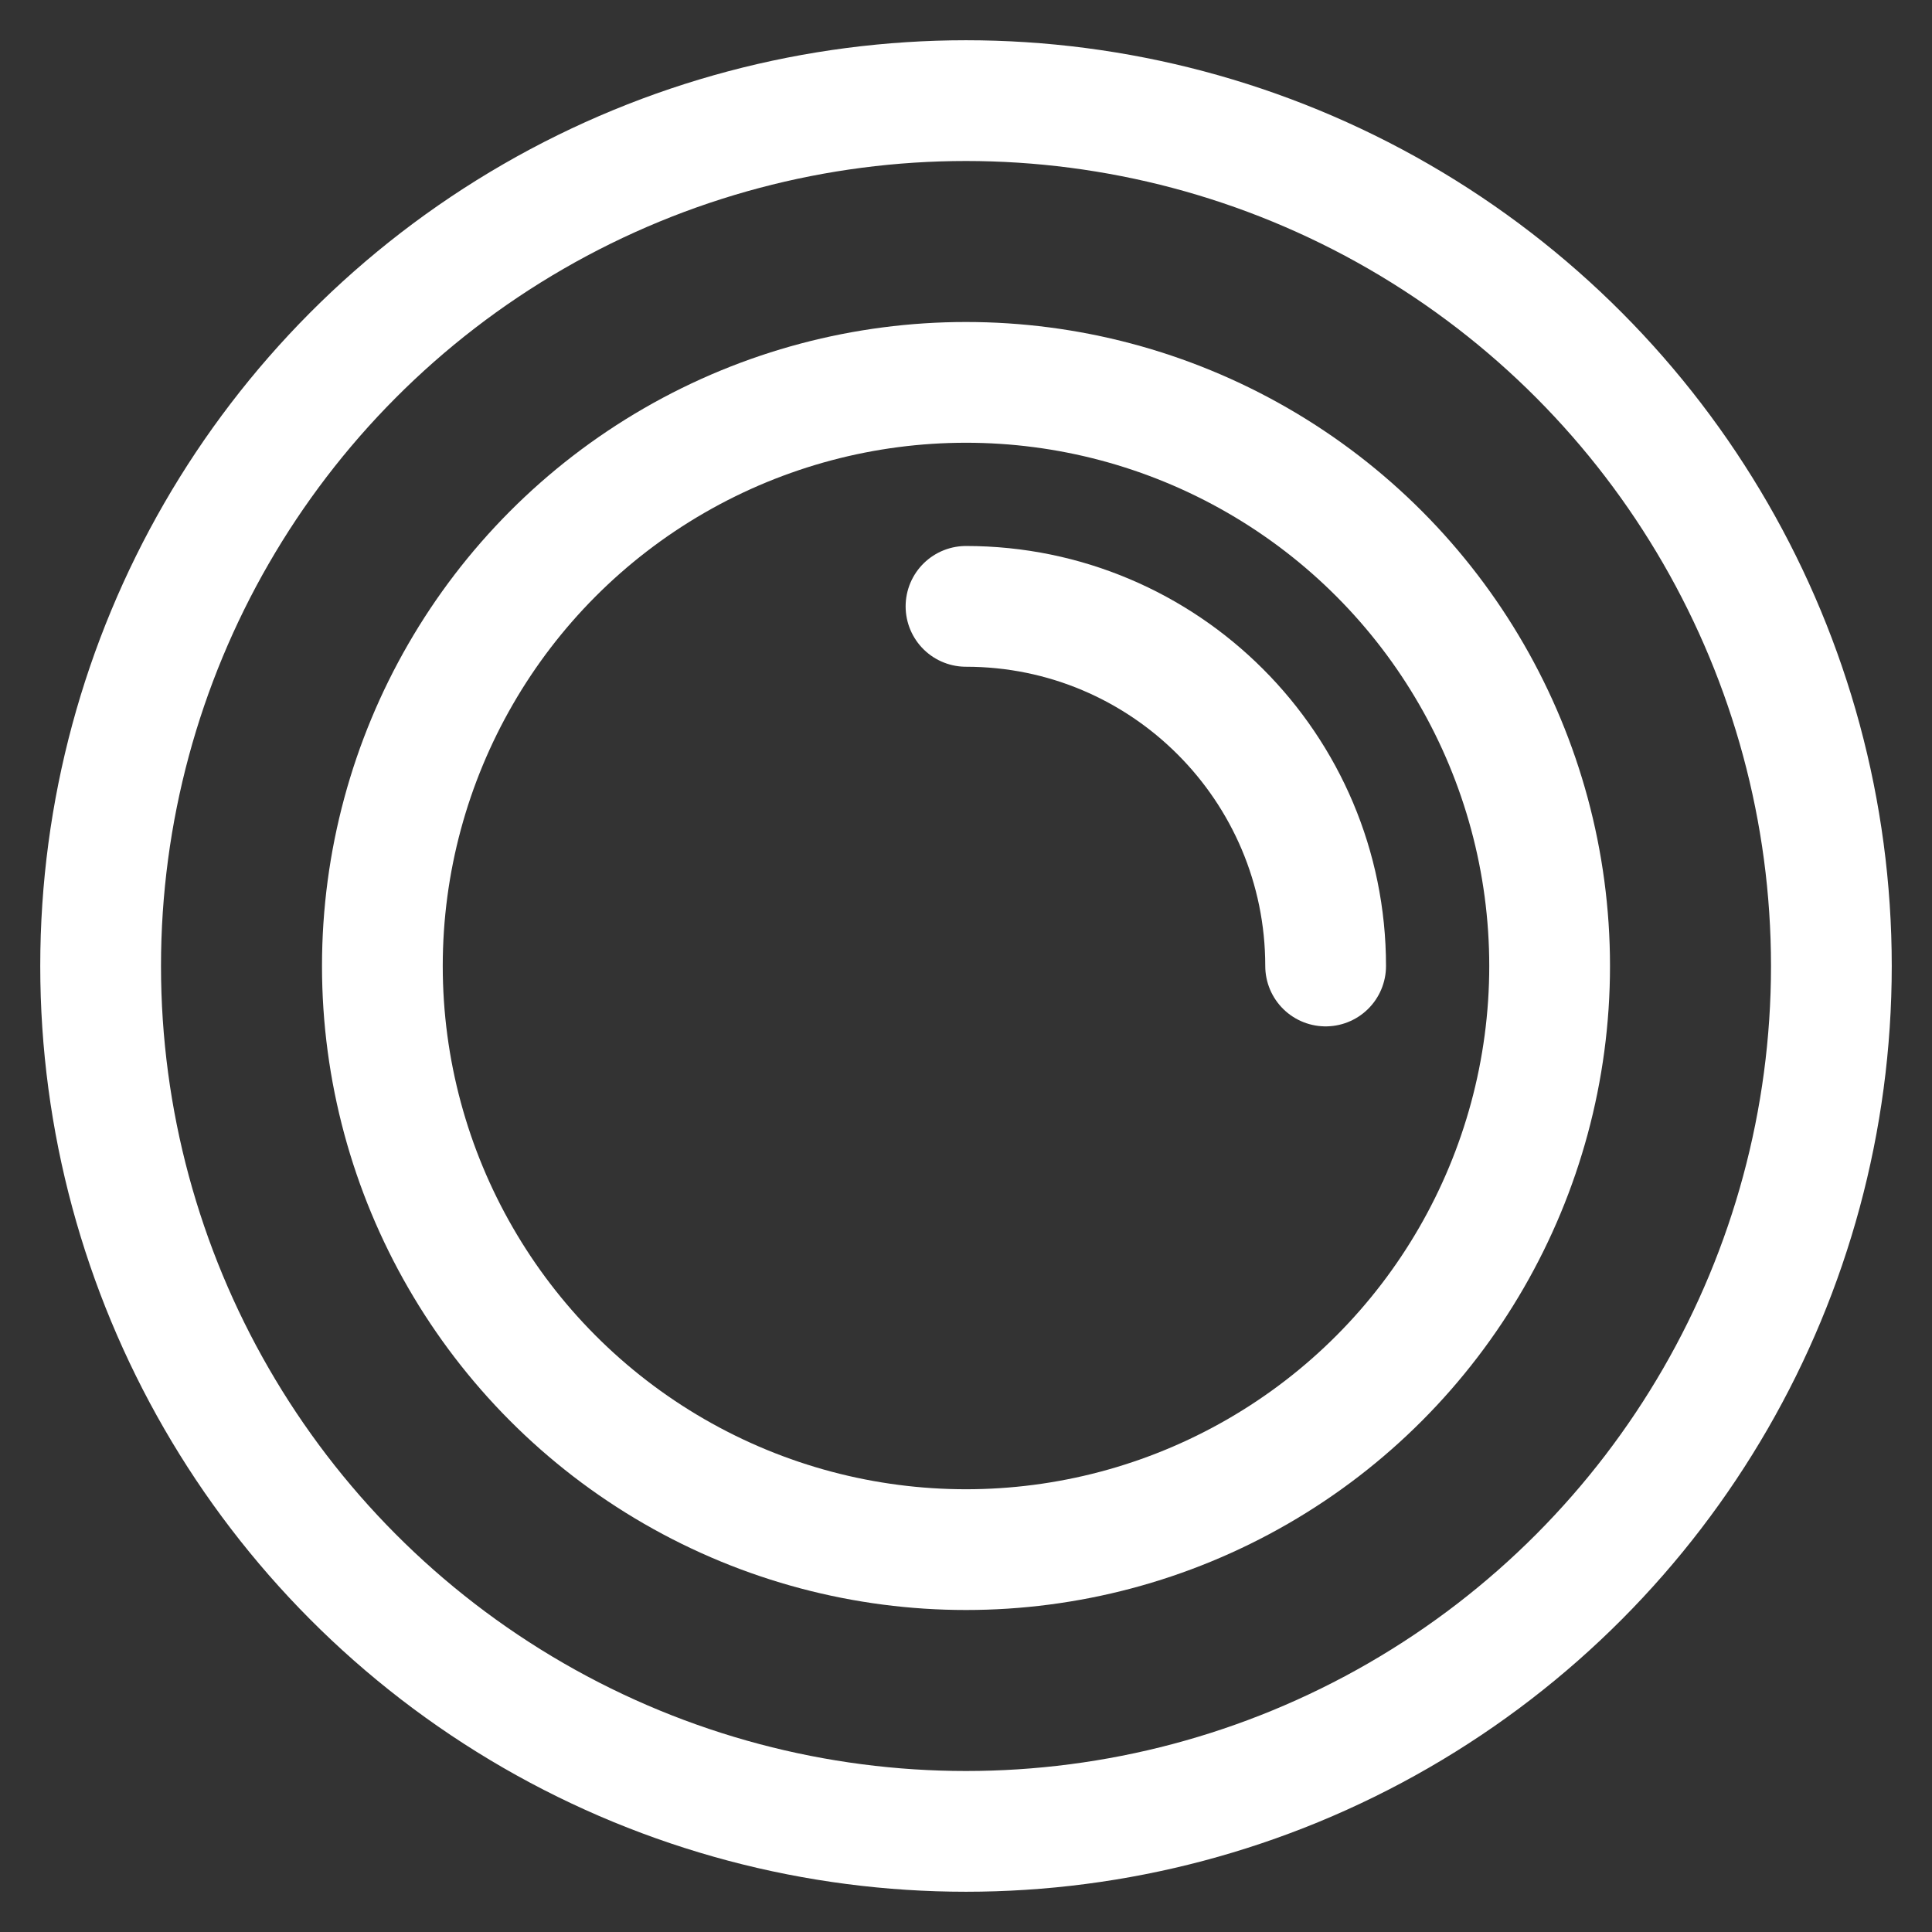
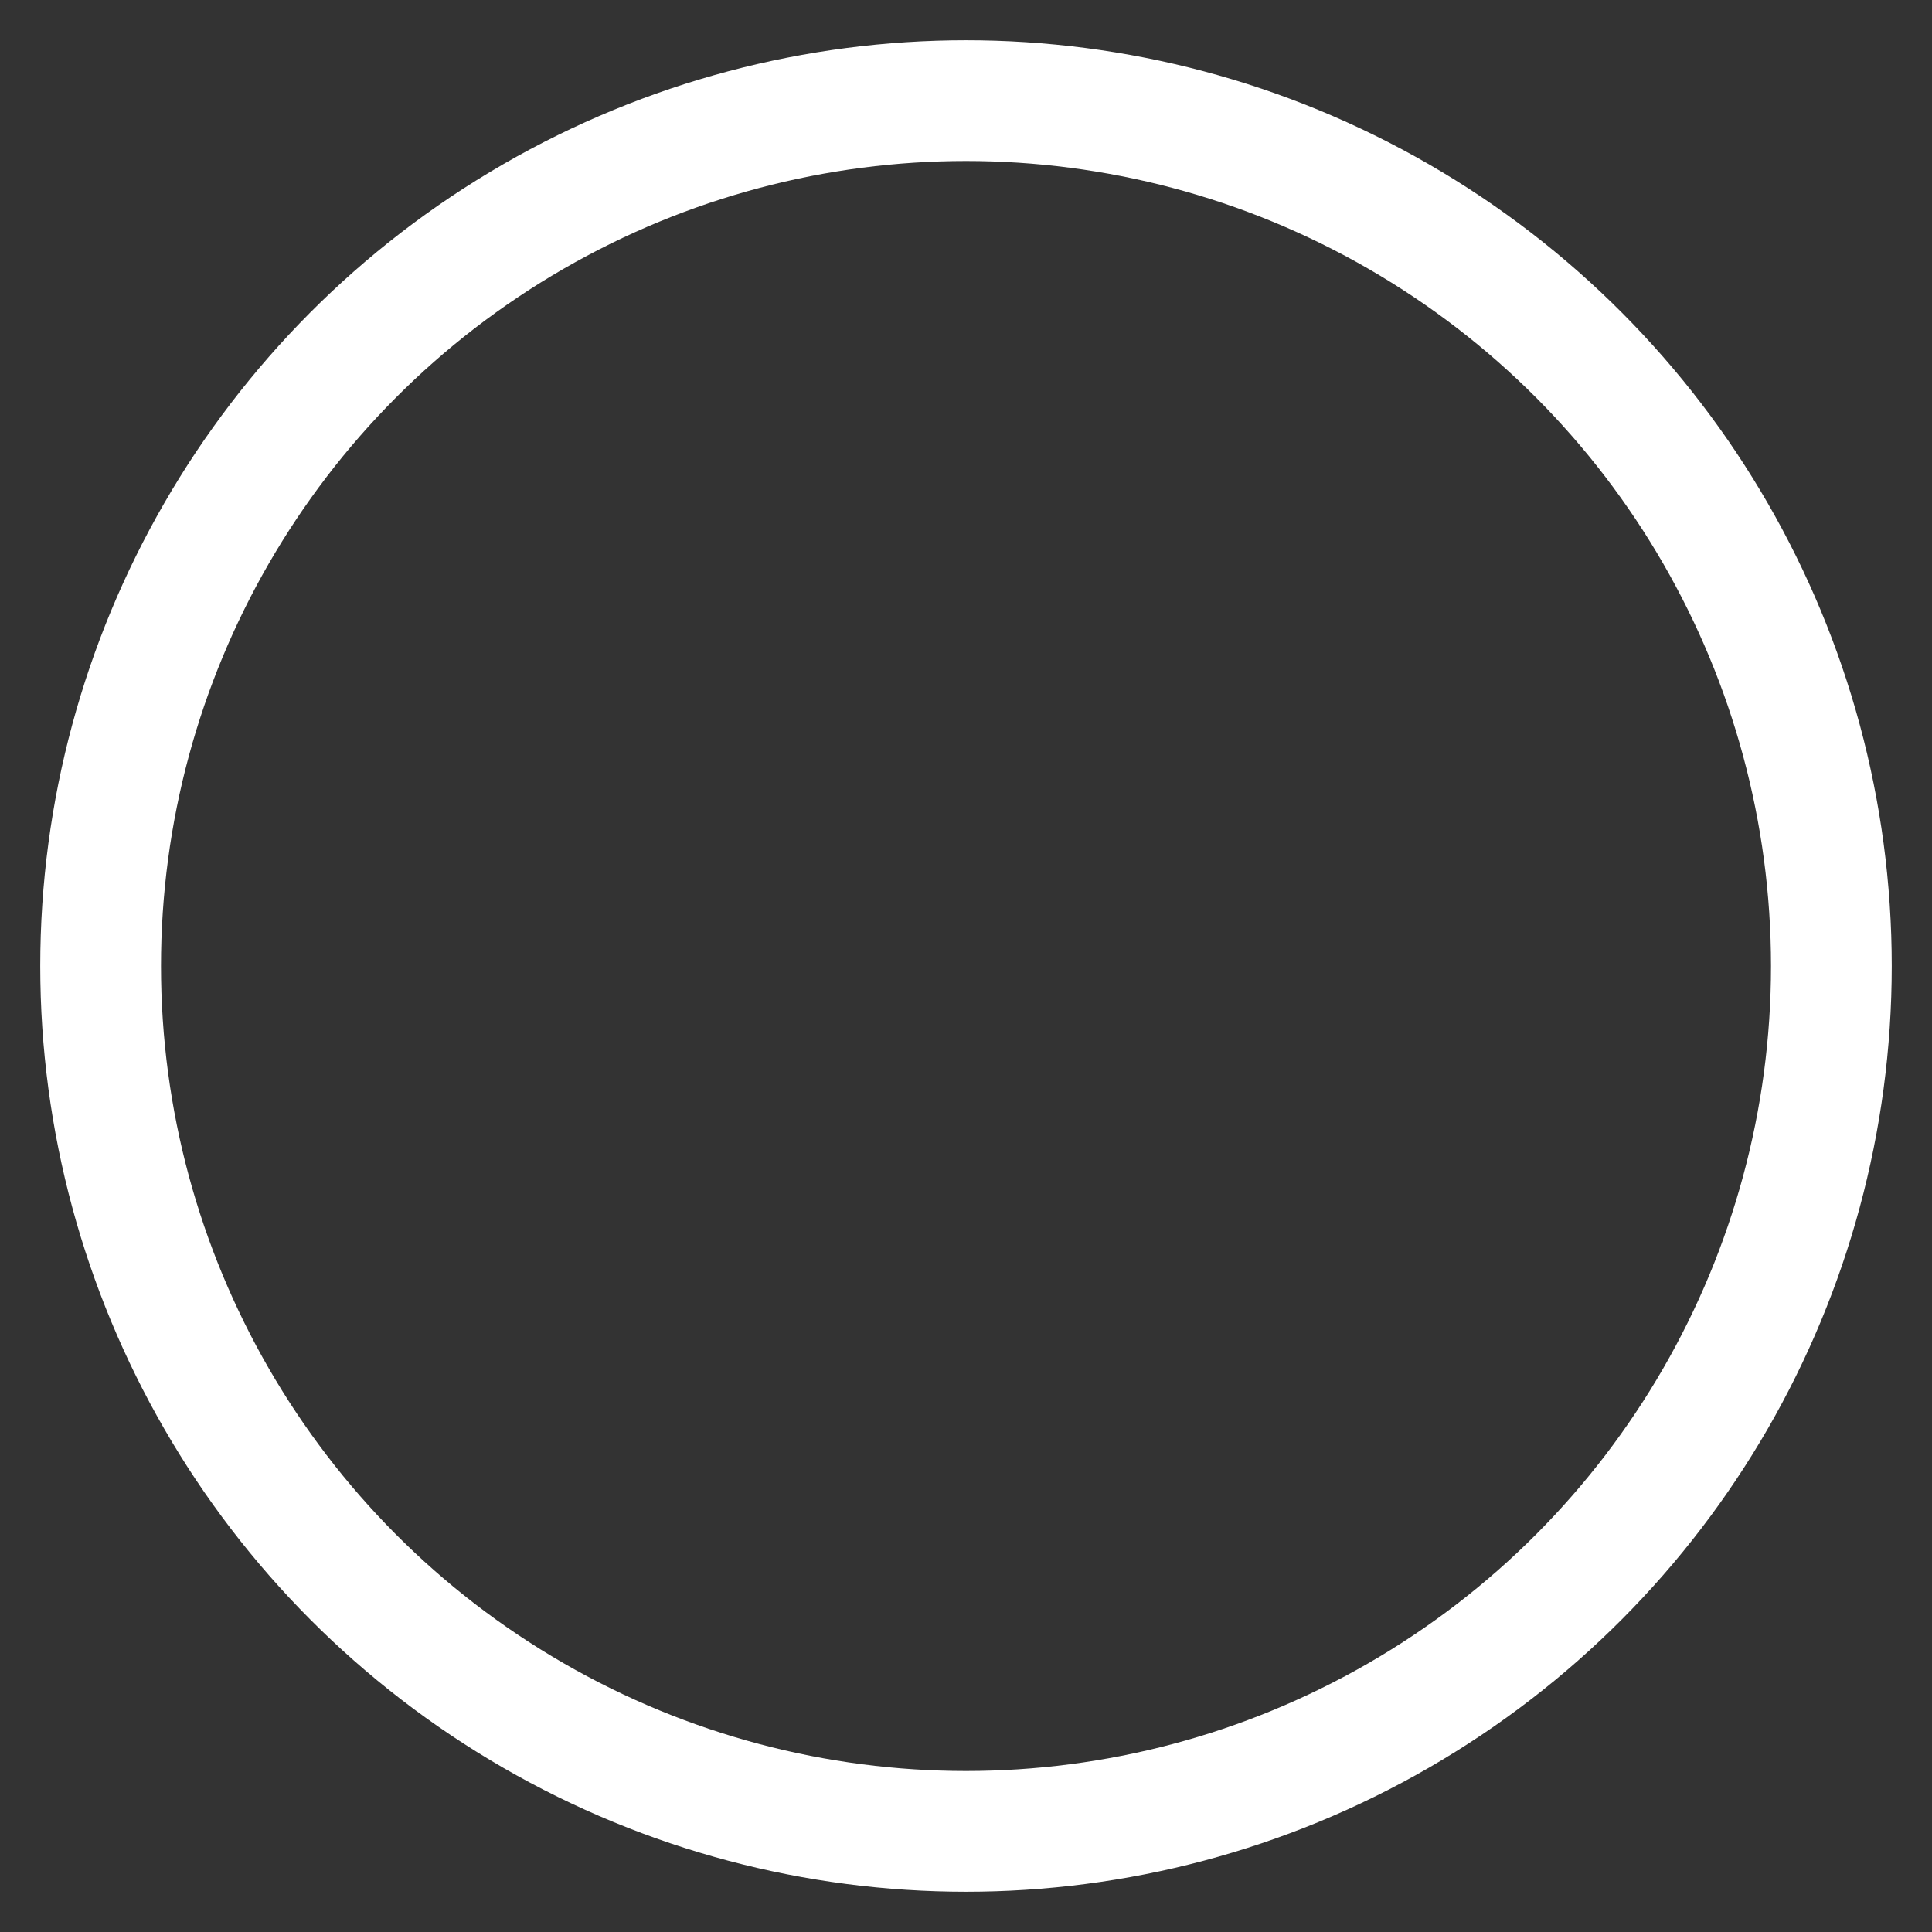
<svg xmlns="http://www.w3.org/2000/svg" id="SvgjsSvg1001" width="288" height="288" version="1.1">
  <rect width="100%" height="100%" fill="#333333" stroke="none" />
  <defs id="SvgjsDefs1002" />
  <g id="SvgjsG1008">
    <svg viewBox="0 0 48 48" width="288" height="288">
      <rect width="100%" height="100%" fill="none" />
      <g class="currentLayer color000 svgShape" fill="#000000">
        <circle cx="24" cy="24" r="21.5" fill="none" stroke="#ffffff" stroke-linecap="round" stroke-linejoin="round" stroke-width="3" class="colorStroke000 svgStroke" />
-         <circle cx="24" cy="24" r="14.5" fill="none" stroke="#ffffff" stroke-linecap="round" stroke-linejoin="round" stroke-width="3" class="colorStroke000 svgStroke" />
-         <path fill="none" stroke="#ffffff" stroke-linecap="round" stroke-linejoin="round" stroke-width="3" d="m24,15.065c4.934,0,8.935,4,8.935,8.935" class="colorStroke000 svgStroke" />
      </g>
    </svg>
  </g>
</svg>